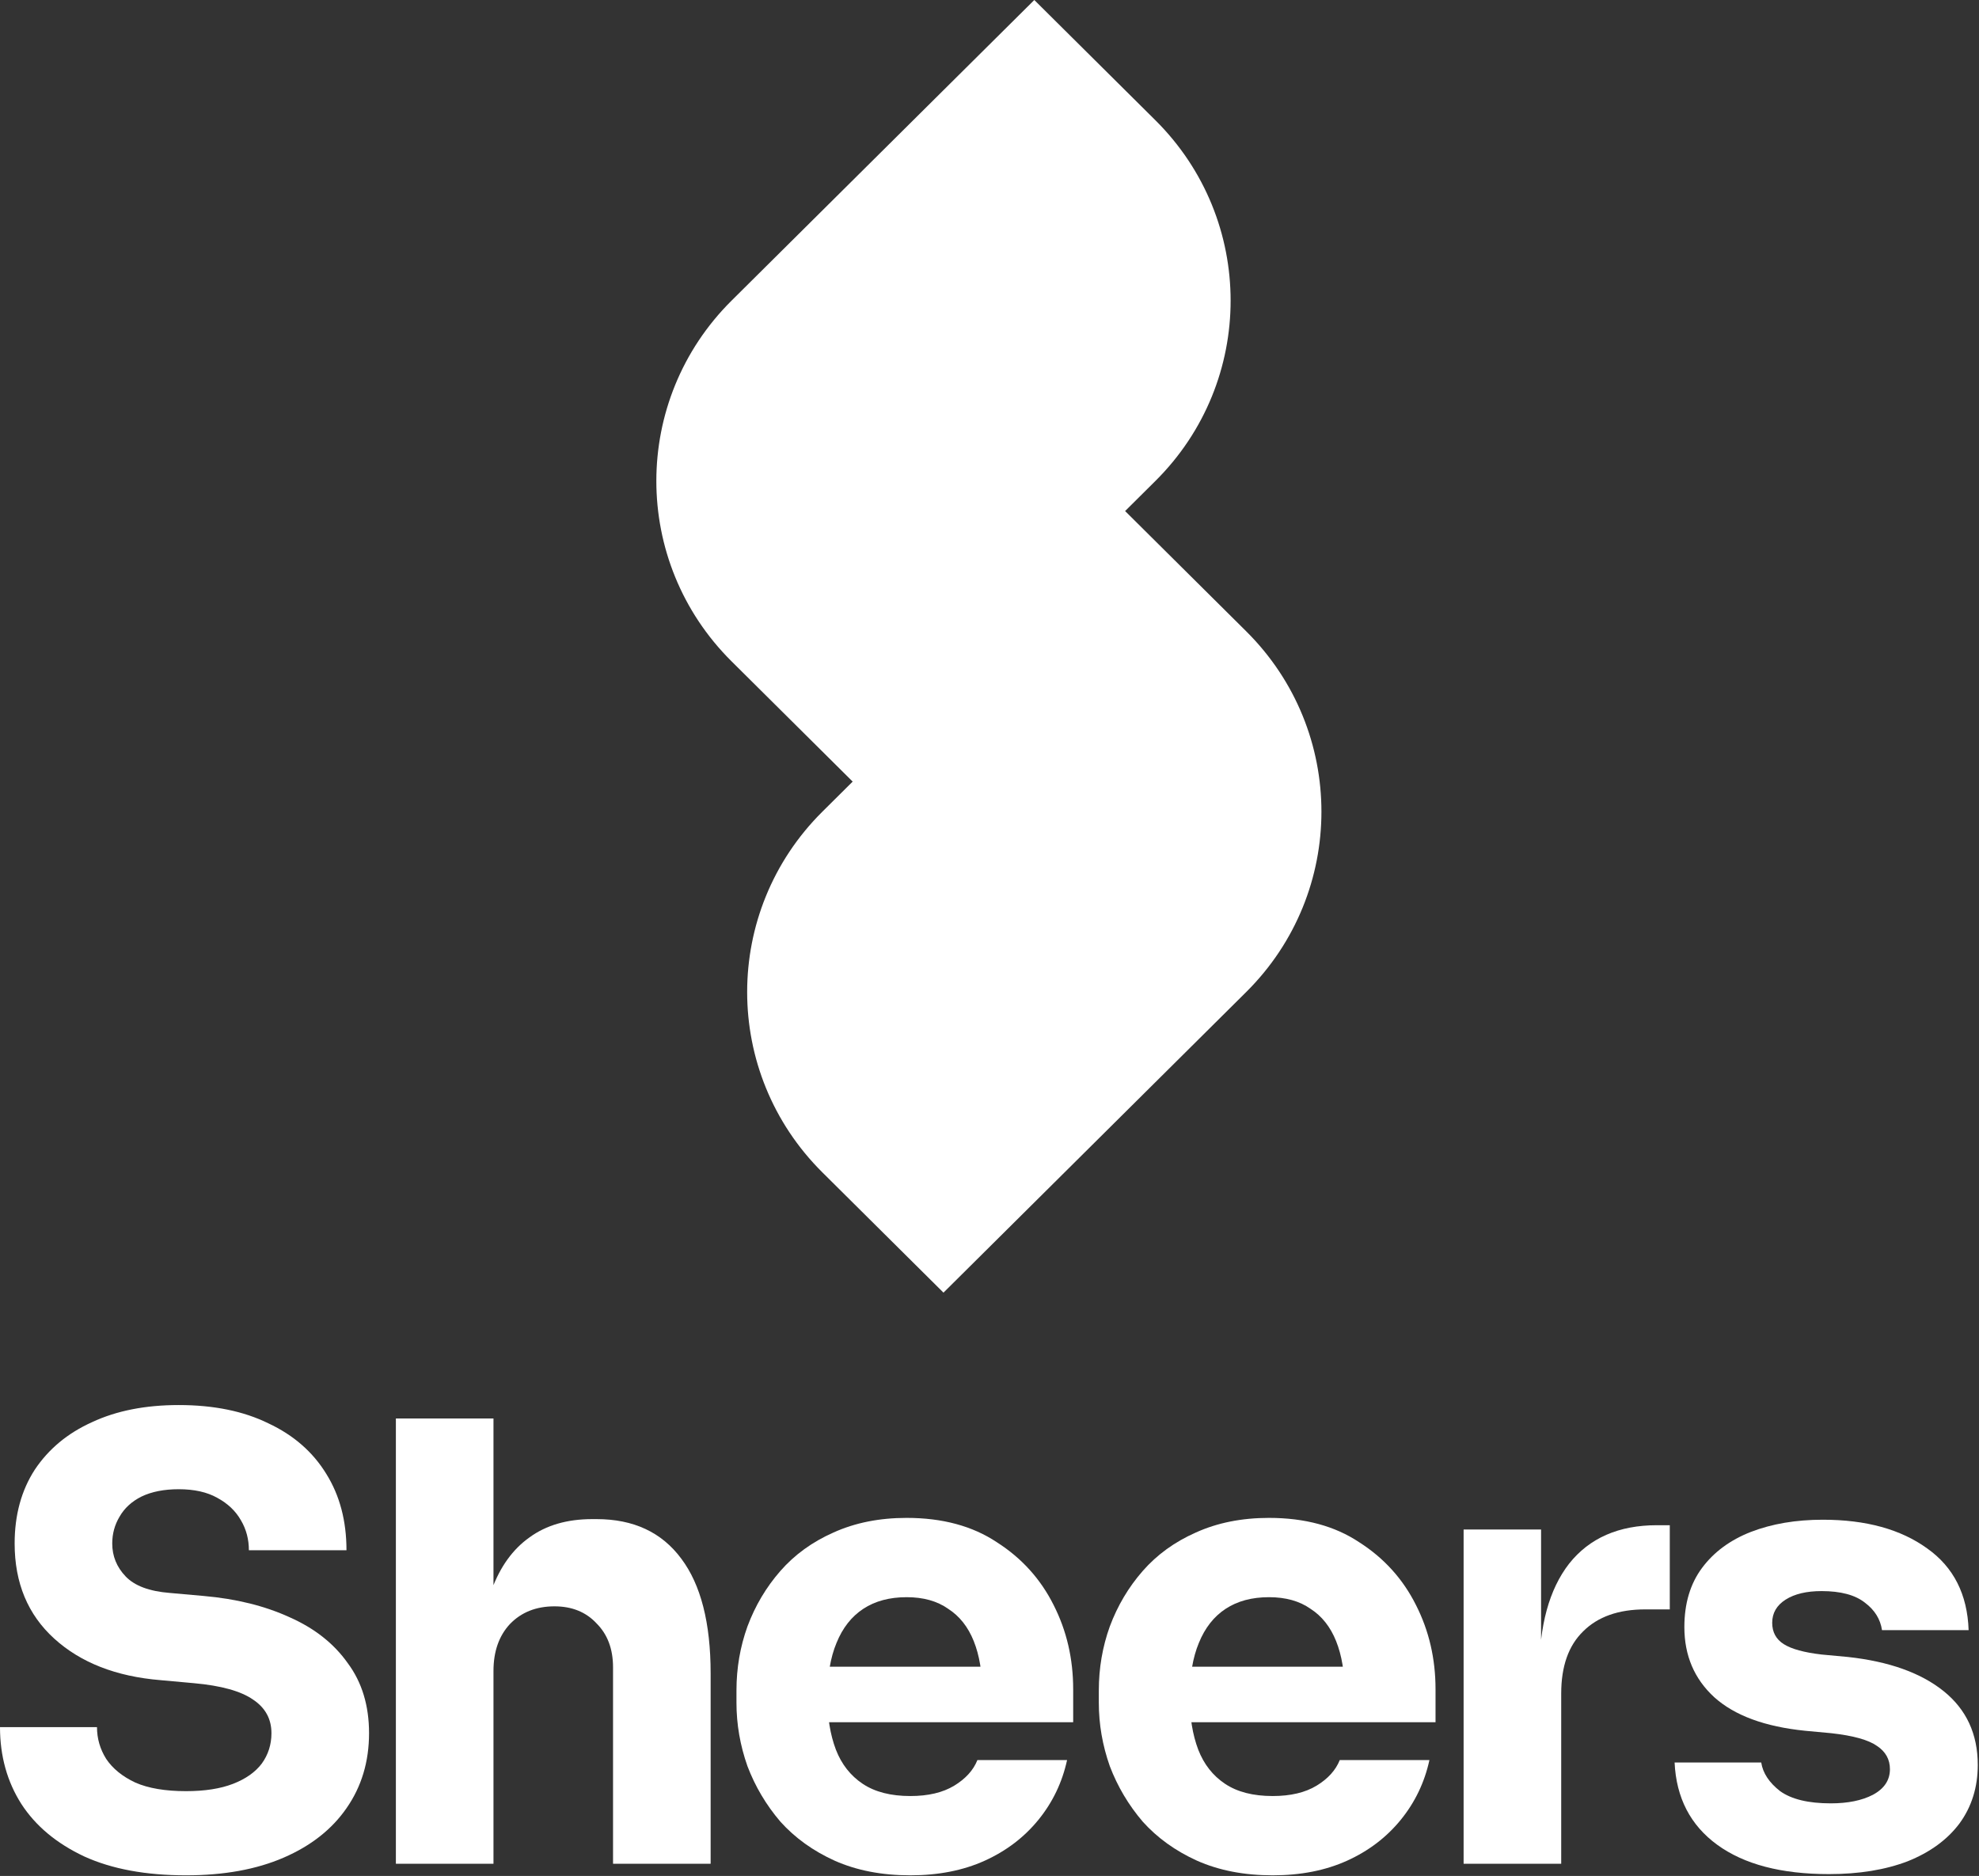
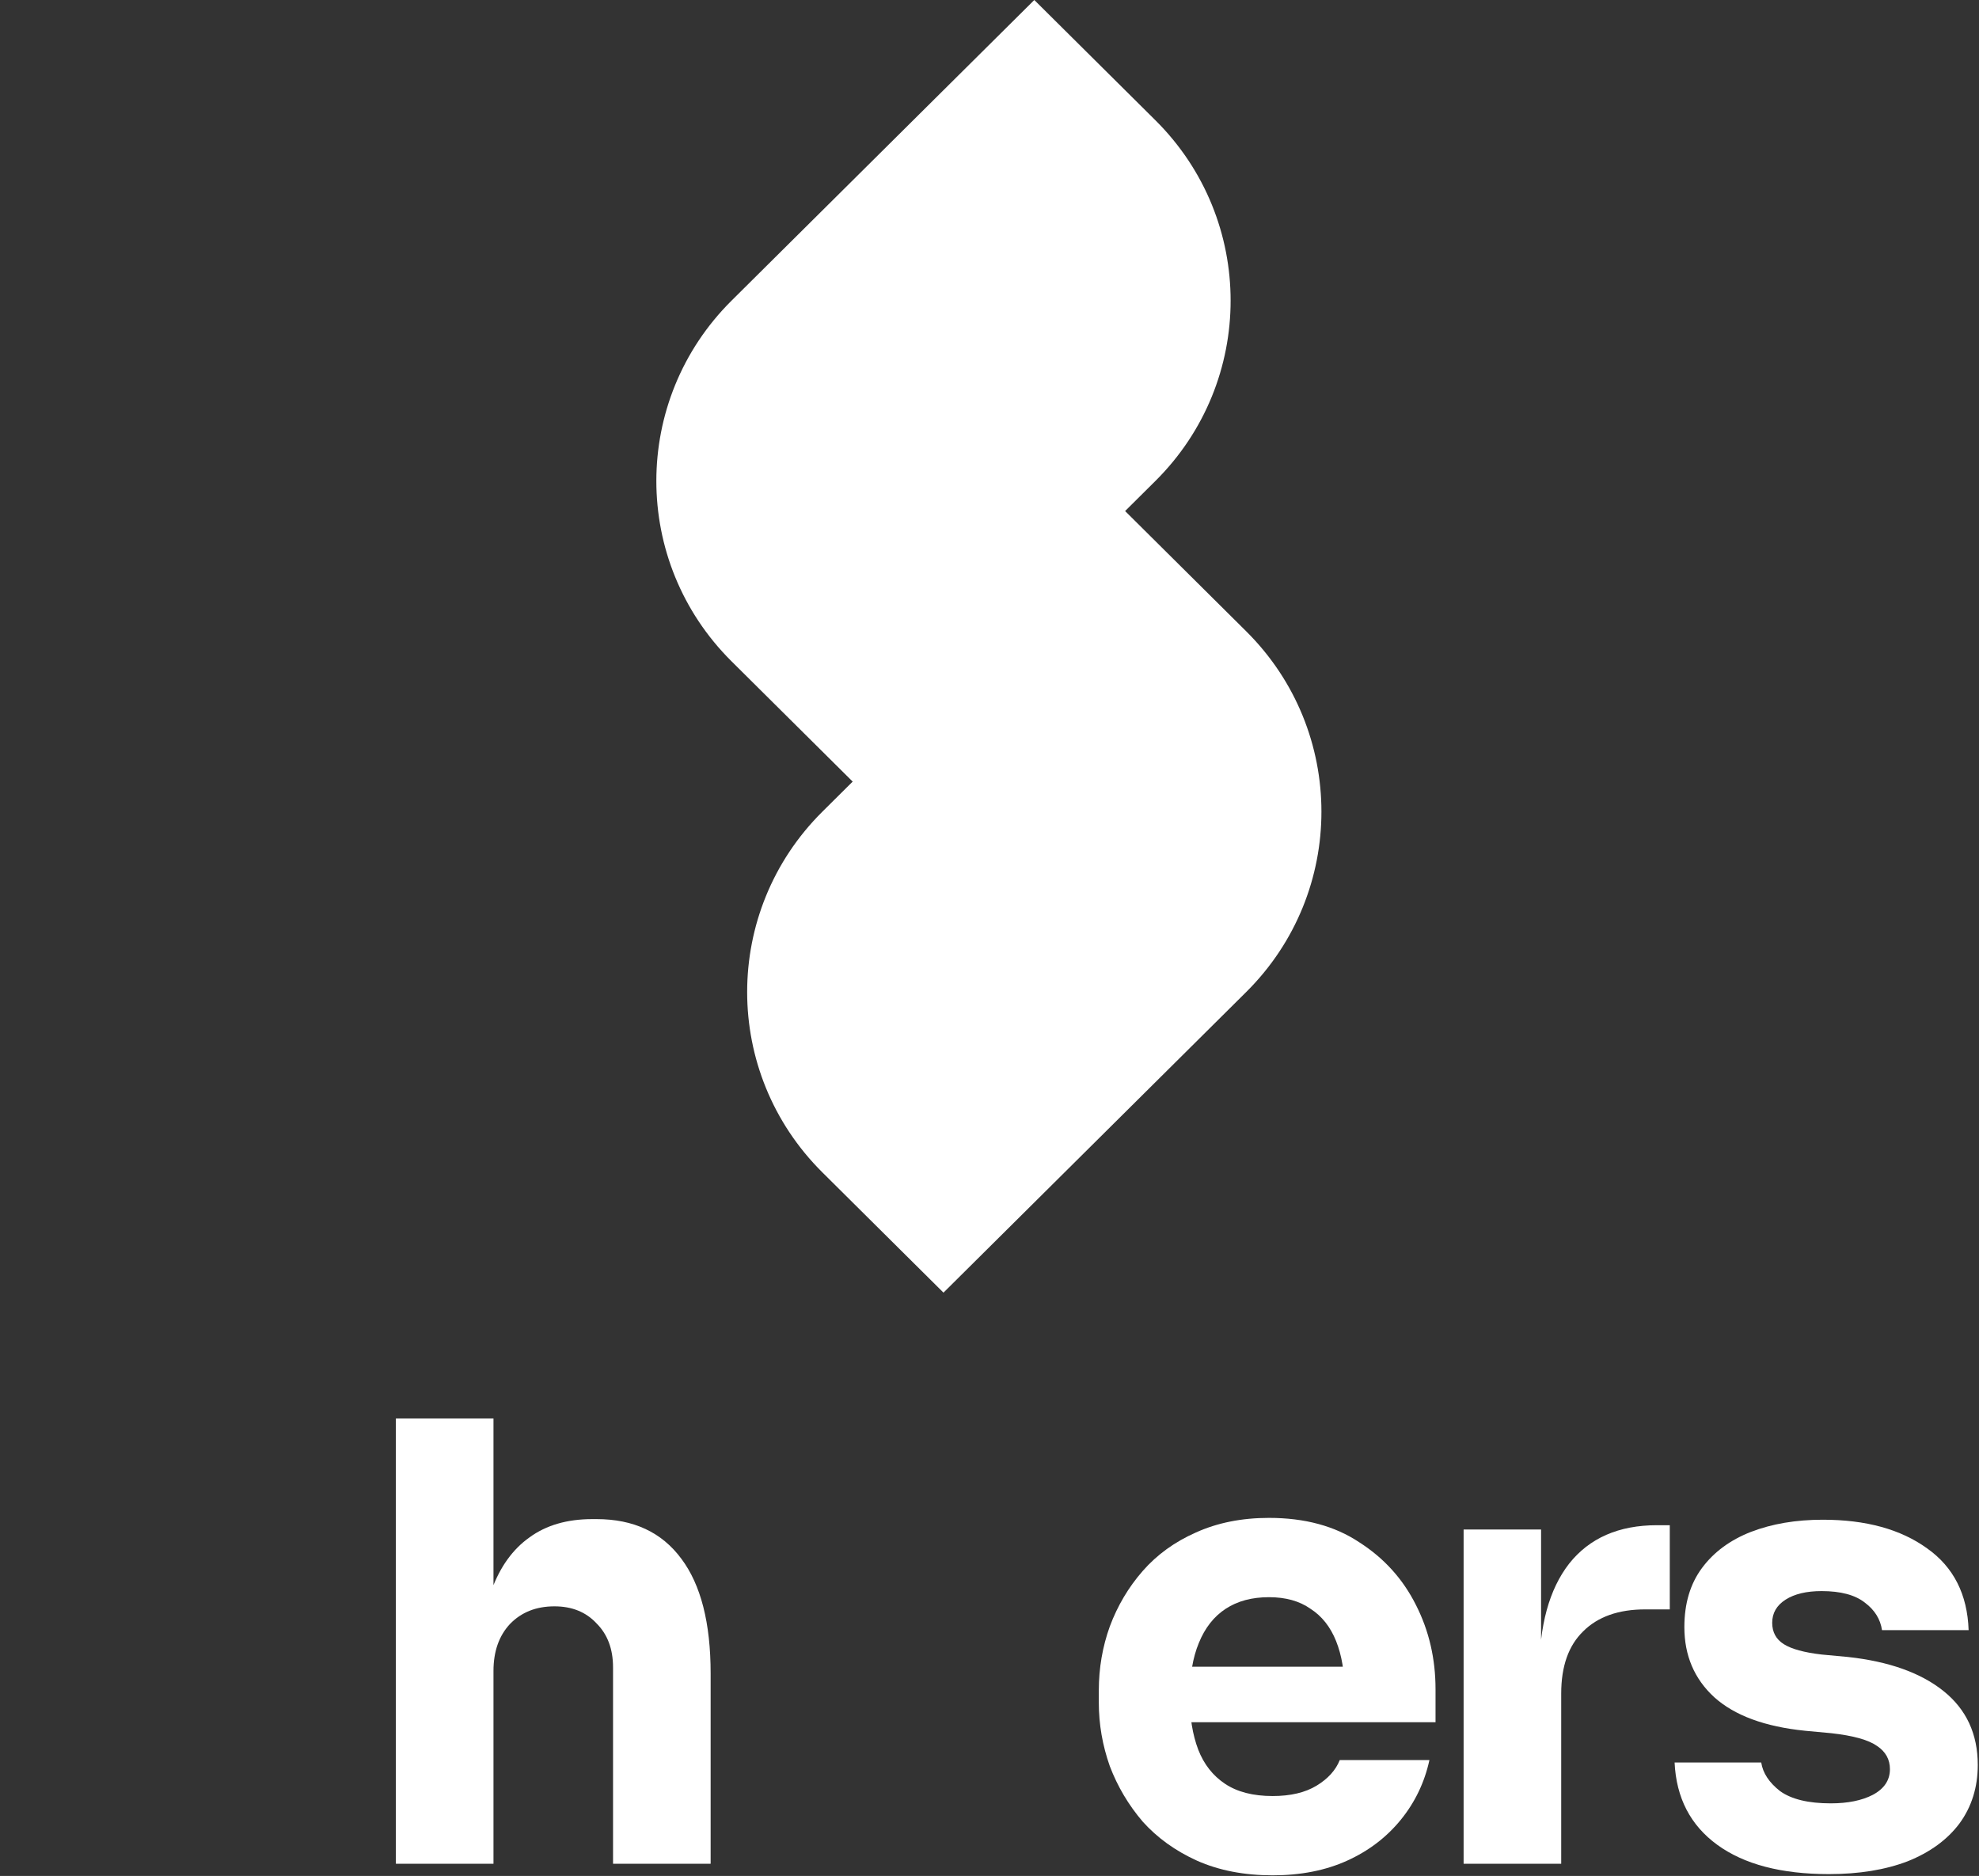
<svg xmlns="http://www.w3.org/2000/svg" width="769" height="729" viewBox="0 0 769 729" fill="none">
  <rect x="0" y="0" width="769" height="729" fill="#333333" stroke="none" />
  <path d="M448.96 46.727C487.939 85.438 487.939 148.199 448.96 186.909L437.196 198.593L484.248 245.32C523.227 284.03 523.227 346.792 484.248 385.502L366.618 502.32L319.566 455.593C280.587 416.883 280.587 354.121 319.566 315.411L331.33 303.728L284.277 257C245.298 218.29 245.298 155.528 284.277 116.818L401.908 0L448.96 46.727Z" fill="white" />
-   <path d="M72.294 728.751C56.65 728.751 43.456 726.302 32.71 721.403C21.965 716.347 13.827 709.552 8.296 701.019C2.765 692.327 0 682.372 0 671.153H37.688C37.688 675.577 38.873 679.686 41.243 683.478C43.772 687.271 47.564 690.352 52.621 692.723C57.678 694.935 64.235 696.041 72.294 696.041C79.564 696.041 85.647 695.093 90.546 693.197C95.445 691.3 99.158 688.693 101.686 685.375C104.215 681.898 105.479 677.948 105.479 673.523C105.479 667.992 103.109 663.647 98.368 660.486C93.627 657.168 85.963 655.035 75.376 654.086L62.339 652.901C45.115 651.479 31.367 646.106 21.096 636.783C10.824 627.46 5.689 615.134 5.689 599.806C5.689 588.745 8.296 579.185 13.511 571.126C18.884 563.066 26.311 556.904 35.792 552.637C45.273 548.213 56.492 546 69.45 546C83.04 546 94.654 548.371 104.294 553.111C114.091 557.694 121.597 564.252 126.812 572.785C132.026 581.16 134.634 591.036 134.634 602.414H96.709C96.709 598.147 95.682 594.276 93.627 590.799C91.573 587.165 88.492 584.241 84.383 582.029C80.433 579.817 75.455 578.711 69.45 578.711C63.761 578.711 58.942 579.659 54.991 581.555C51.199 583.451 48.354 586.059 46.458 589.377C44.562 592.537 43.614 596.014 43.614 599.806C43.614 604.705 45.352 608.972 48.828 612.606C52.305 616.24 57.994 618.374 65.895 619.006L79.168 620.191C91.81 621.297 102.951 624.063 112.59 628.487C122.229 632.754 129.735 638.679 135.108 646.264C140.638 653.691 143.404 662.778 143.404 673.523C143.404 684.584 140.48 694.303 134.634 702.678C128.945 710.895 120.807 717.295 110.219 721.877C99.632 726.46 86.99 728.751 72.294 728.751Z" fill="white" />
  <path d="M153.831 724.248V551.215H191.756V651.005H186.068C186.068 637.889 187.727 626.828 191.045 617.821C194.364 608.813 199.262 602.019 205.741 597.436C212.22 592.695 220.358 590.325 230.155 590.325H231.815C246.195 590.325 257.177 595.461 264.762 605.732C272.347 615.845 276.139 630.699 276.139 650.294V724.248H238.214V647.924C238.214 640.813 236.081 635.124 231.815 630.857C227.706 626.433 222.254 624.221 215.459 624.221C208.349 624.221 202.581 626.512 198.156 631.094C193.89 635.677 191.756 641.761 191.756 649.346V724.248H153.831Z" fill="white" />
-   <path d="M353.73 728.751C342.669 728.751 332.871 726.855 324.338 723.063C315.963 719.27 308.931 714.213 303.242 707.893C297.712 701.414 293.445 694.224 290.443 686.323C287.598 678.264 286.176 670.047 286.176 661.671V656.931C286.176 648.24 287.598 639.944 290.443 632.043C293.445 623.983 297.712 616.794 303.242 610.473C308.773 604.152 315.647 599.174 323.864 595.54C332.239 591.747 341.721 589.851 352.308 589.851C366.214 589.851 377.907 593.011 387.389 599.332C397.028 605.495 404.376 613.633 409.432 623.746C414.489 633.702 417.017 644.605 417.017 656.457V669.256H302.057V647.687H394.025L381.7 657.642C381.7 649.899 380.594 643.262 378.381 637.731C376.169 632.201 372.851 628.013 368.426 625.169C364.159 622.166 358.787 620.665 352.308 620.665C345.671 620.665 340.061 622.166 335.479 625.169C330.896 628.171 327.42 632.596 325.049 638.442C322.679 644.131 321.494 651.163 321.494 659.538C321.494 667.281 322.6 674.076 324.812 679.923C327.025 685.612 330.501 690.036 335.242 693.197C339.982 696.357 346.145 697.937 353.73 697.937C360.683 697.937 366.372 696.594 370.796 693.908C375.221 691.221 378.223 687.903 379.804 683.952H414.647C412.751 692.644 409.037 700.387 403.507 707.181C397.976 713.976 391.023 719.27 382.648 723.063C374.273 726.855 364.634 728.751 353.73 728.751Z" fill="white" />
  <path d="M494.532 728.751C483.471 728.751 473.673 726.855 465.14 723.063C456.765 719.27 449.733 714.213 444.045 707.893C438.514 701.414 434.247 694.224 431.245 686.323C428.4 678.264 426.978 670.047 426.978 661.671V656.931C426.978 648.24 428.4 639.944 431.245 632.043C434.247 623.983 438.514 616.794 444.045 610.473C449.575 604.152 456.449 599.174 464.666 595.54C473.041 591.747 482.523 589.851 493.11 589.851C507.016 589.851 518.709 593.011 528.191 599.332C537.83 605.495 545.178 613.633 550.234 623.746C555.291 633.702 557.819 644.605 557.819 656.457V669.256H442.859V647.687H534.827L522.502 657.642C522.502 649.899 521.396 643.262 519.183 637.731C516.971 632.201 513.653 628.013 509.228 625.169C504.962 622.166 499.589 620.665 493.11 620.665C486.473 620.665 480.863 622.166 476.281 625.169C471.698 628.171 468.222 632.596 465.851 638.442C463.481 644.131 462.296 651.163 462.296 659.538C462.296 667.281 463.402 674.076 465.614 679.923C467.827 685.612 471.303 690.036 476.044 693.197C480.784 696.357 486.947 697.937 494.532 697.937C501.485 697.937 507.174 696.594 511.598 693.908C516.023 691.221 519.025 687.903 520.606 683.952H555.449C553.553 692.644 549.839 700.387 544.309 707.181C538.778 713.976 531.825 719.27 523.45 723.063C515.075 726.855 505.436 728.751 494.532 728.751Z" fill="white" />
  <path d="M568.729 724.248V594.355H598.831V650.057H598.12C598.12 631.727 601.992 617.584 609.735 607.628C617.636 597.673 629.013 592.695 643.867 592.695H648.845V625.406H639.364C628.934 625.406 620.875 628.25 615.187 633.939C609.498 639.47 606.653 647.529 606.653 658.116V724.248H568.729Z" fill="white" />
  <path d="M710.686 728.277C692.198 728.277 677.739 724.485 667.309 716.9C656.88 709.315 651.349 698.648 650.717 684.9H684.376C685.008 689.009 687.457 692.723 691.724 696.041C696.148 699.201 702.706 700.782 711.397 700.782C718.034 700.782 723.486 699.675 727.752 697.463C732.177 695.093 734.389 691.774 734.389 687.508C734.389 683.715 732.73 680.713 729.412 678.501C726.093 676.13 720.167 674.471 711.634 673.523L701.442 672.575C685.798 670.995 674.025 666.649 666.124 659.538C658.381 652.427 654.51 643.341 654.51 632.28C654.51 623.114 656.801 615.45 661.384 609.288C665.966 603.125 672.287 598.463 680.346 595.303C688.563 592.142 697.886 590.562 708.316 590.562C725.066 590.562 738.577 594.276 748.848 601.703C759.119 608.972 764.492 619.559 764.966 633.465H731.308C730.676 629.198 728.463 625.643 724.671 622.798C720.878 619.796 715.269 618.295 707.842 618.295C701.995 618.295 697.333 619.401 693.857 621.613C690.38 623.825 688.642 626.828 688.642 630.62C688.642 634.255 690.143 637.02 693.146 638.916C696.148 640.813 701.047 642.156 707.842 642.946L718.034 643.894C733.994 645.632 746.399 650.057 755.248 657.168C764.097 664.279 768.522 673.839 768.522 685.849C768.522 694.54 766.151 702.125 761.411 708.604C756.67 714.924 749.954 719.823 741.263 723.3C732.572 726.618 722.38 728.277 710.686 728.277Z" fill="white" />
</svg>